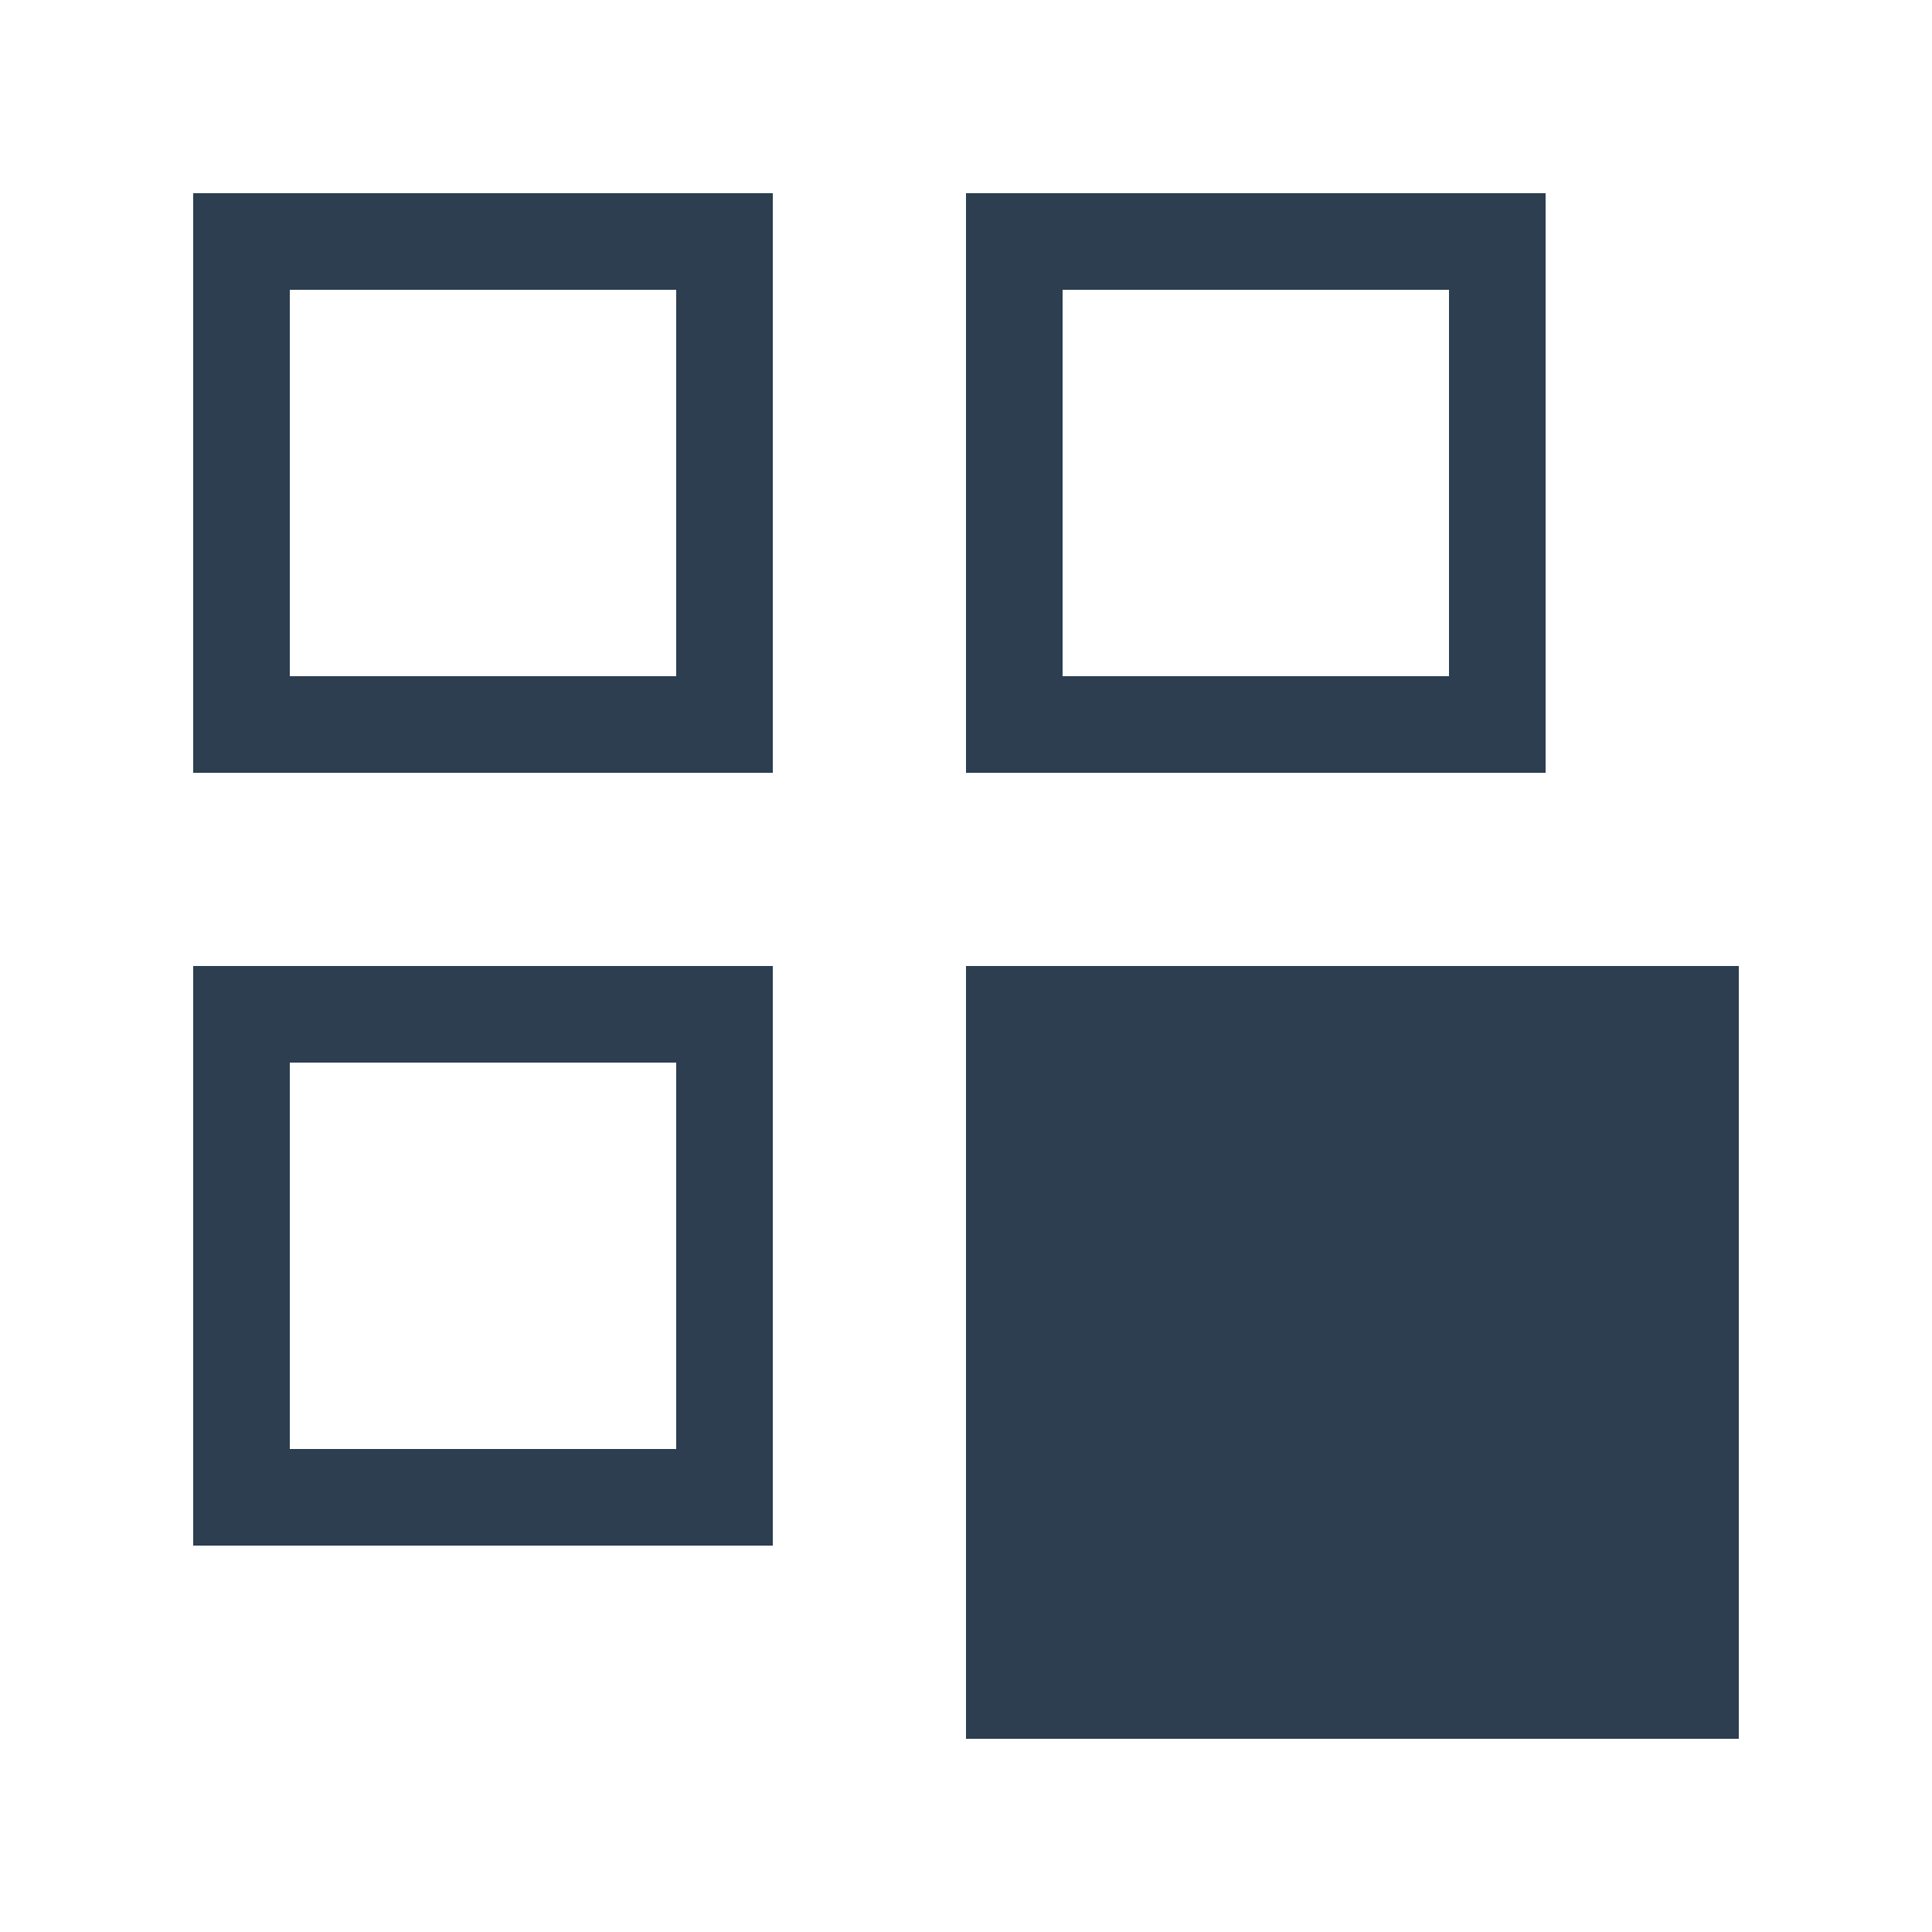
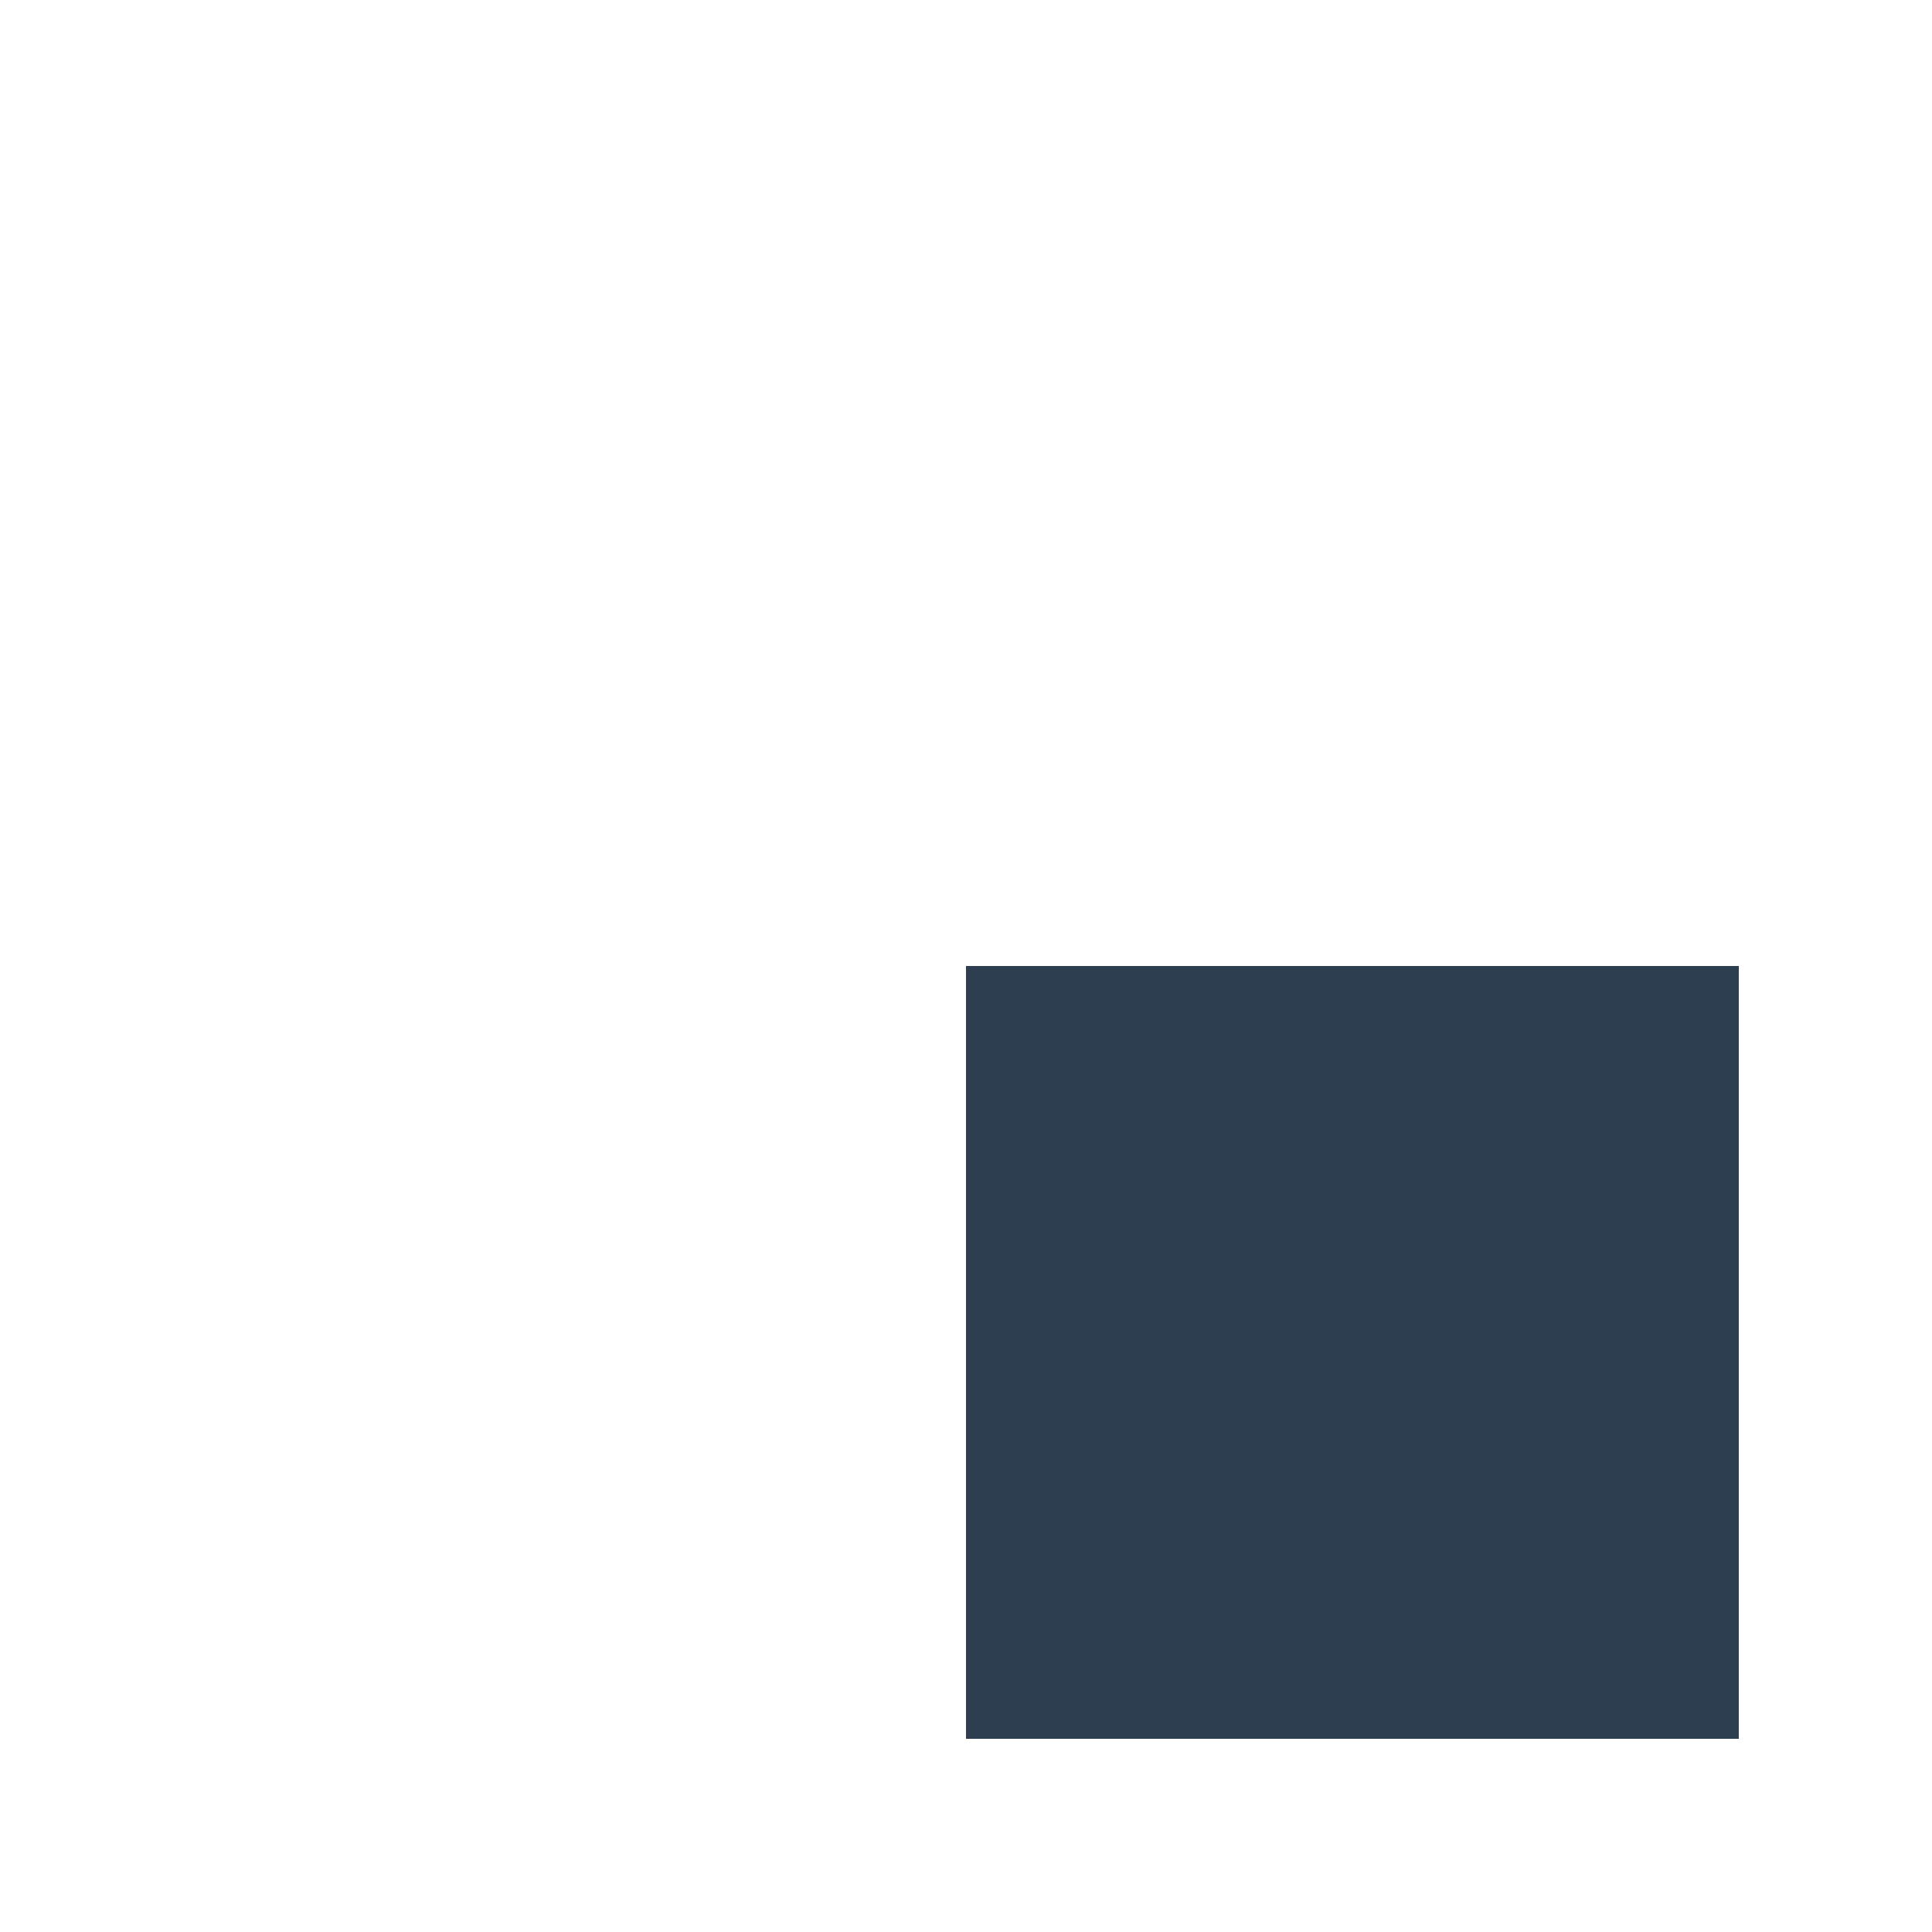
<svg xmlns="http://www.w3.org/2000/svg" viewBox="0 0 100 100">
  <rect x="0" y="0" width="100" height="100" fill="#ffffff" />
-   <path d="M10 10h30v30h-30z M50 10h30v30h-30z M10 50h30v30h-30z" fill="#2c3e50" />
-   <path d="M15 15h20v20h-20z M55 15h20v20h-20z M15 55h20v20h-20z" fill="#ffffff" />
  <path d="M50 50h40v40h-40z" fill="#2c3e50" />
</svg>